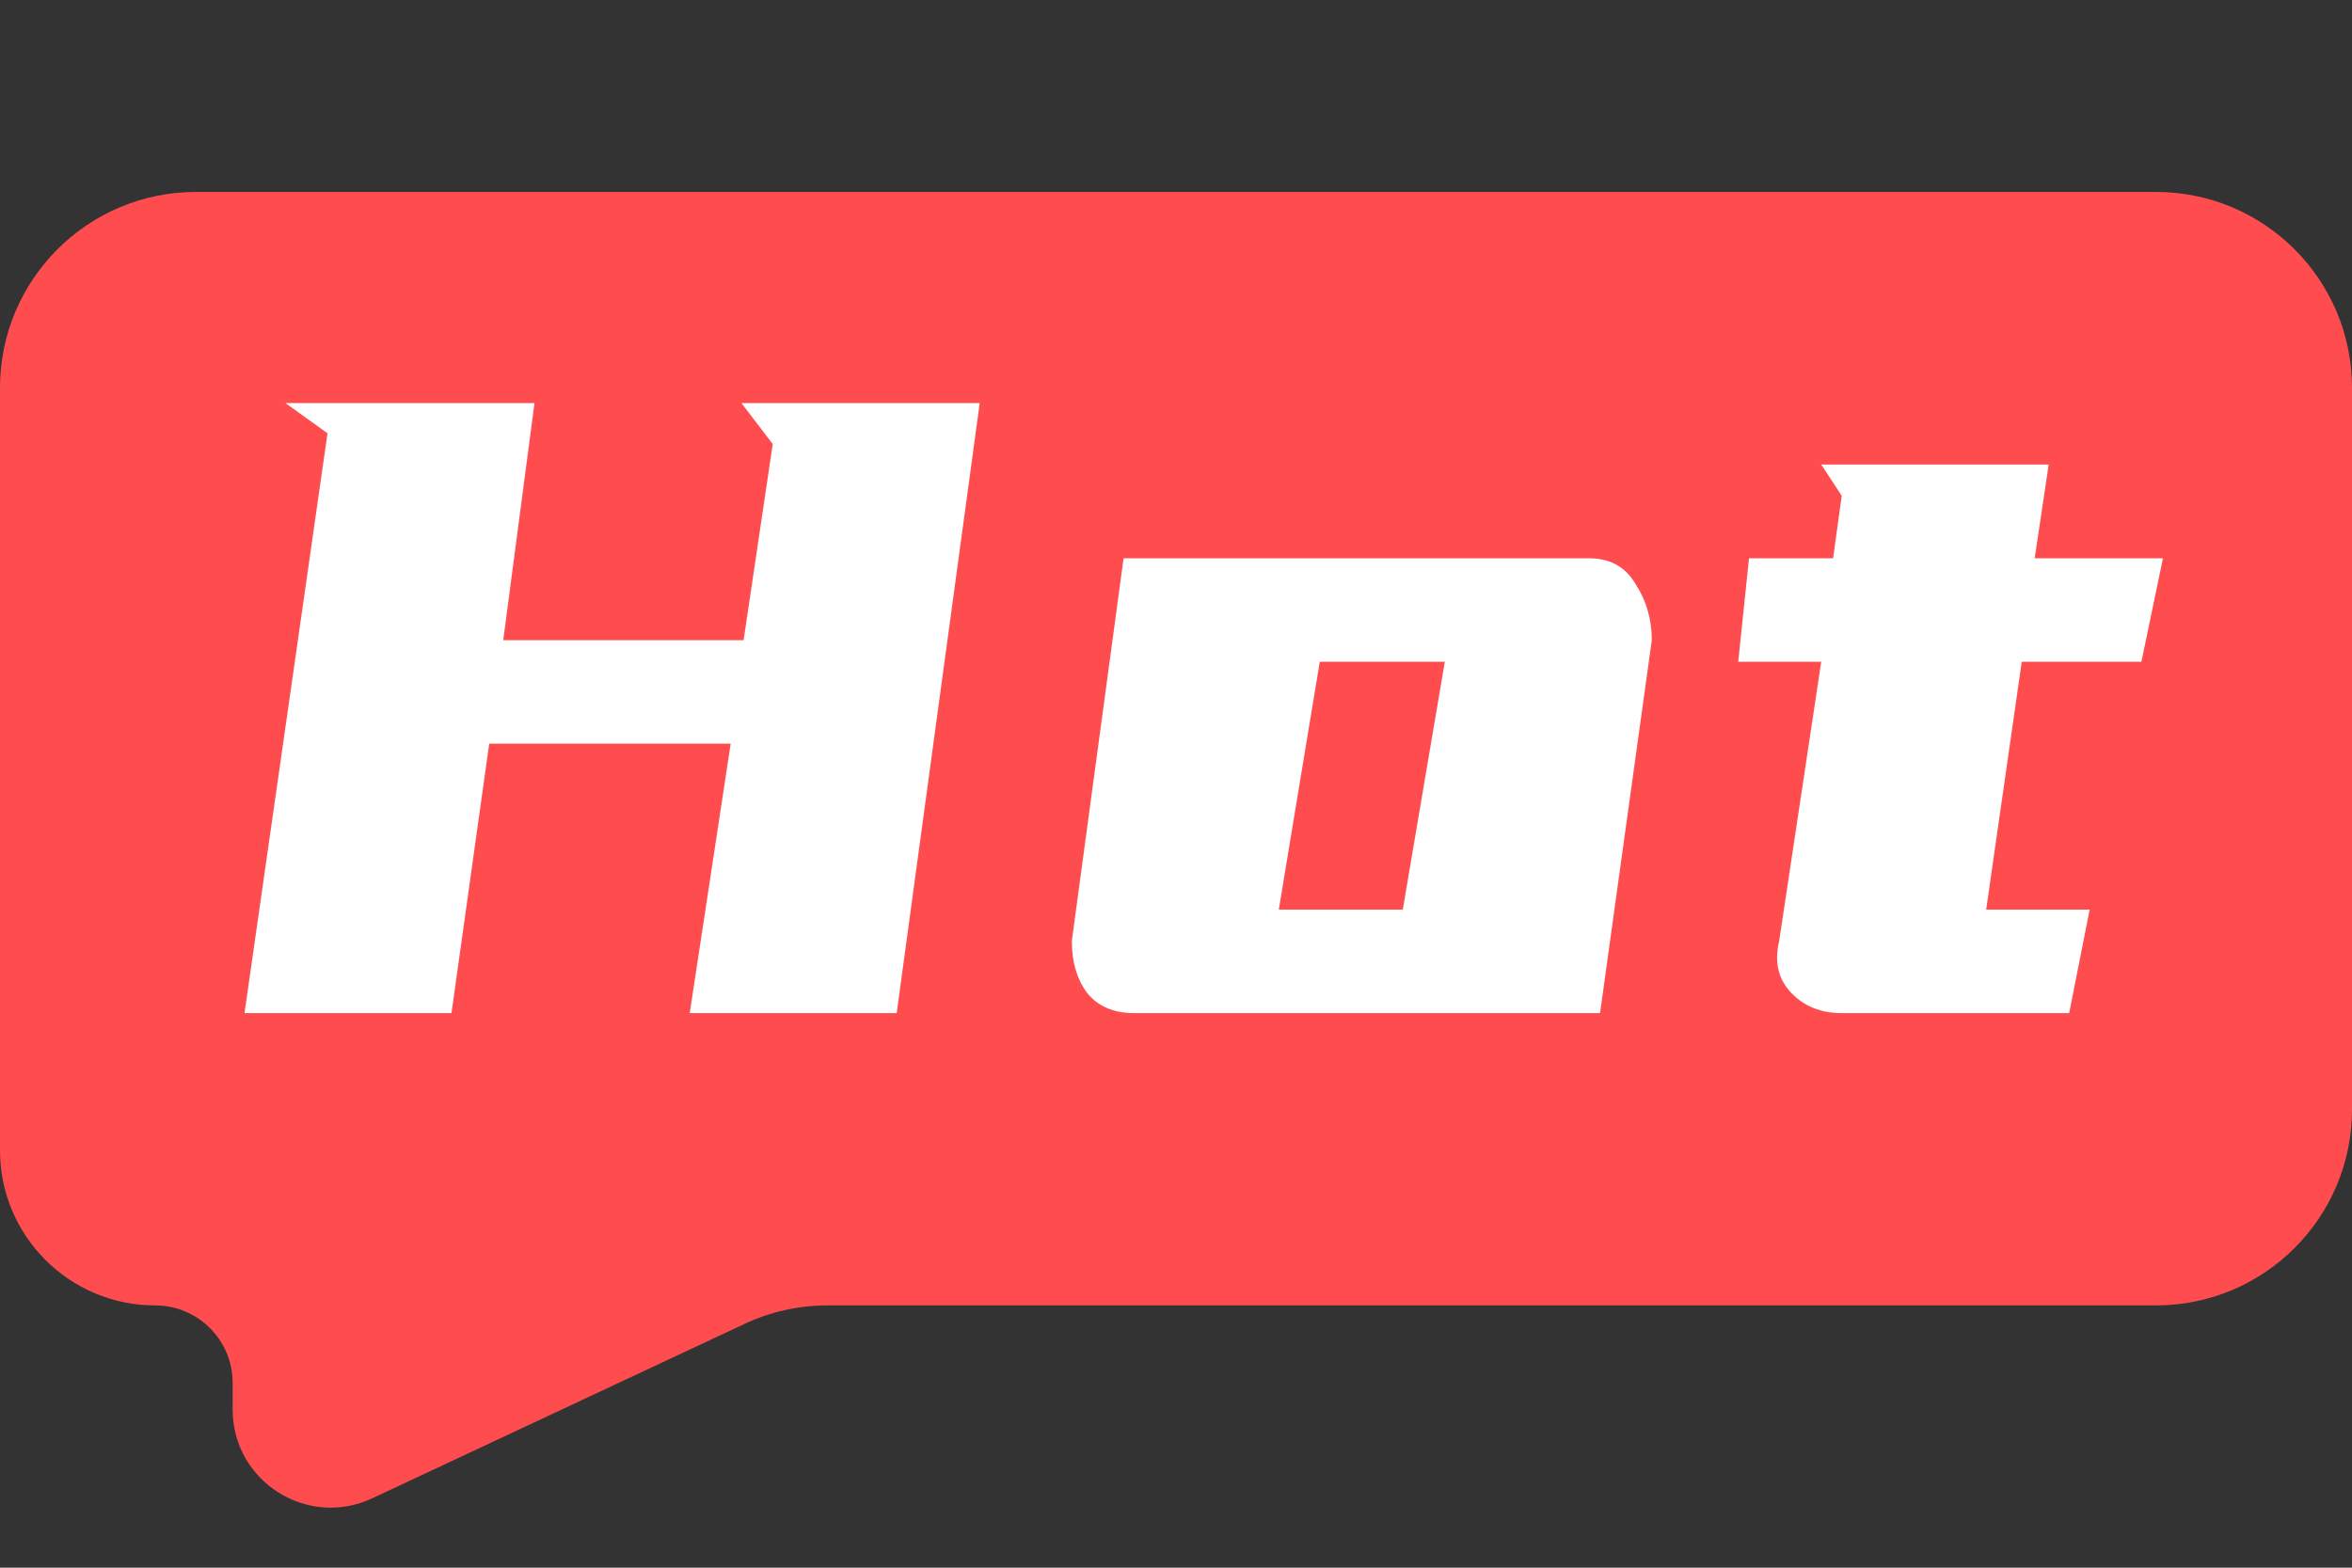
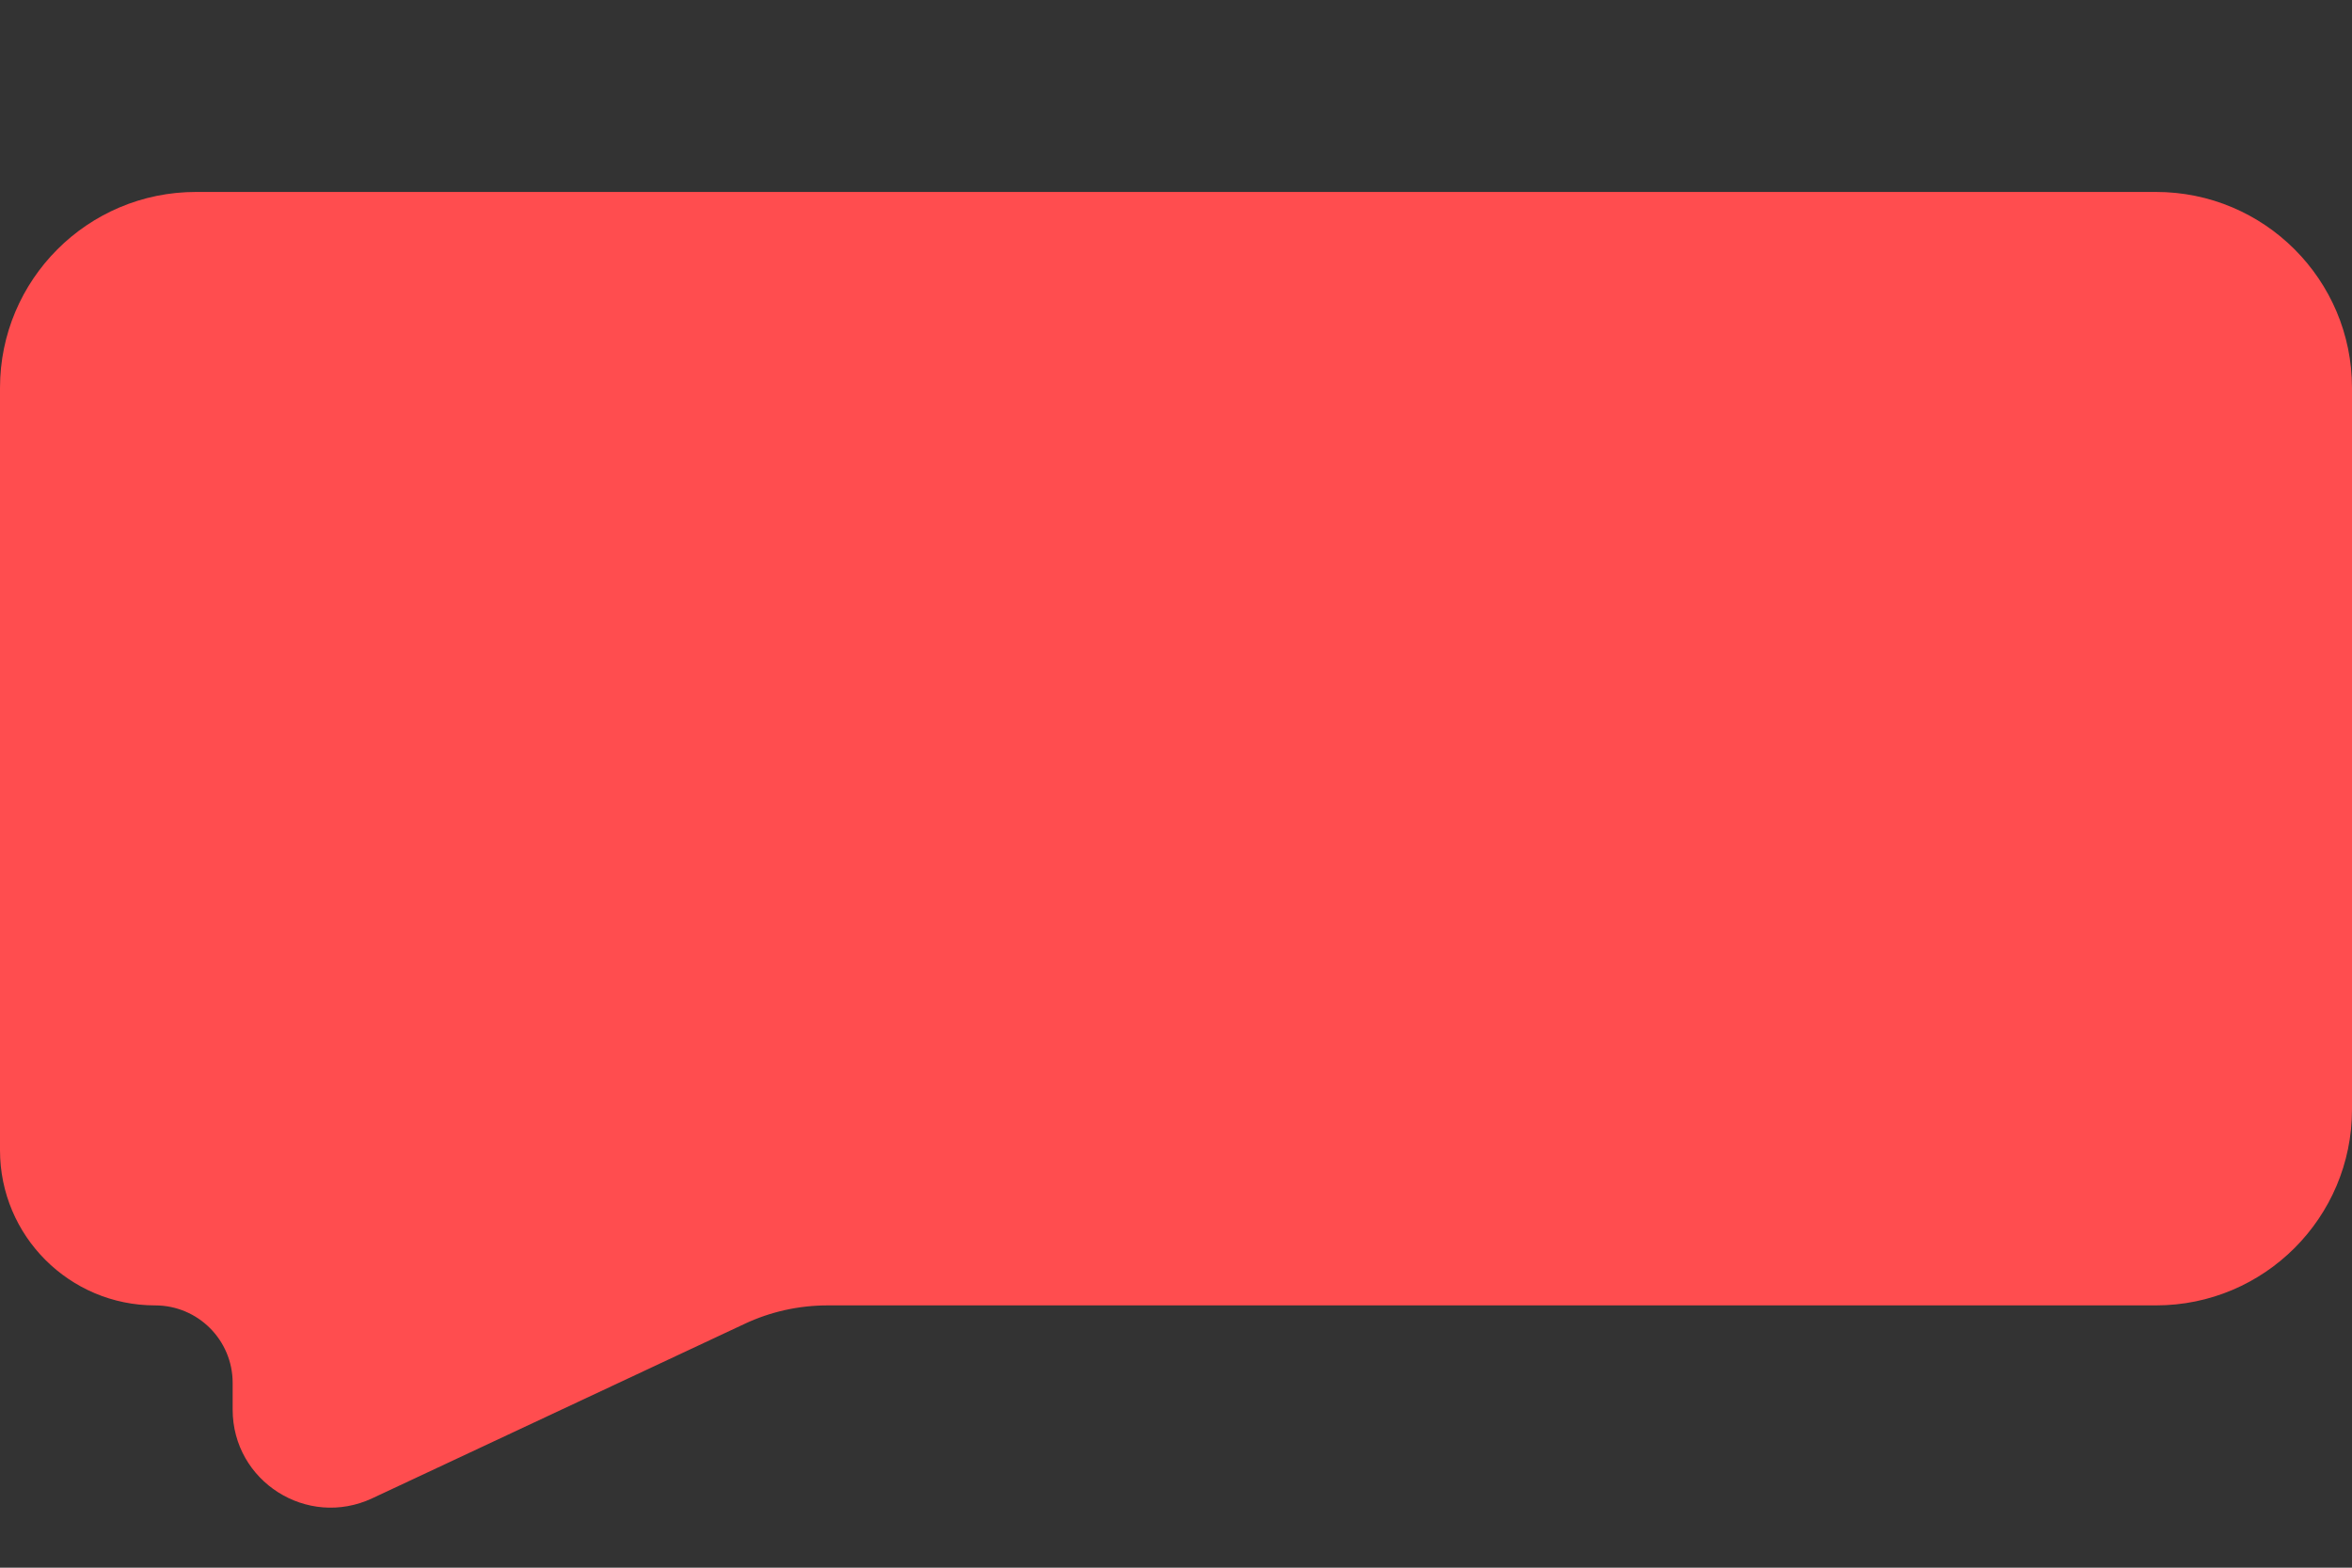
<svg xmlns="http://www.w3.org/2000/svg" width="24" height="16" viewBox="0 0 24 16" fill="none">
  <rect x="0" y="0" width="24" height="16" fill="#333333" stroke="none" />
  <path d="M0 8.868V9.641V11.74C0 12.614 0.709 13.323 1.583 13.323C2.02 13.323 2.374 13.677 2.374 14.114V14.386C2.374 15.119 3.135 15.602 3.798 15.292L7.597 13.512C7.862 13.387 8.152 13.323 8.445 13.323H22C23.105 13.323 24 12.427 24 11.323V3.959C24 2.855 23.105 1.959 22 1.959H2C0.895 1.959 0 2.855 0 3.959V7.135V8.868Z" fill="#FF4D4F" />
-   <path d="M5.454 4.114L5.135 6.534H7.588L7.885 4.532L7.566 4.114H9.997L9.15 10.34H7.038L7.456 7.59H4.992L4.607 10.34H2.495L3.342 4.422L2.913 4.114H5.454ZM16.217 5.698C16.43 5.698 16.587 5.786 16.69 5.962C16.8 6.131 16.855 6.321 16.855 6.534L16.327 10.34H11.575C11.362 10.34 11.201 10.27 11.091 10.131C10.988 9.992 10.937 9.816 10.937 9.603L11.465 5.698H16.217ZM13.467 6.754L13.049 9.284H14.314L14.743 6.754H13.467ZM18.793 5.06L18.584 4.741H20.905L20.762 5.698H22.071L21.851 6.754H20.63L20.267 9.284H21.323L21.114 10.34H18.793C18.58 10.34 18.408 10.27 18.276 10.131C18.144 9.992 18.104 9.816 18.155 9.603L18.584 6.754H17.737L17.847 5.698H18.705L18.793 5.06Z" fill="white" />
</svg>